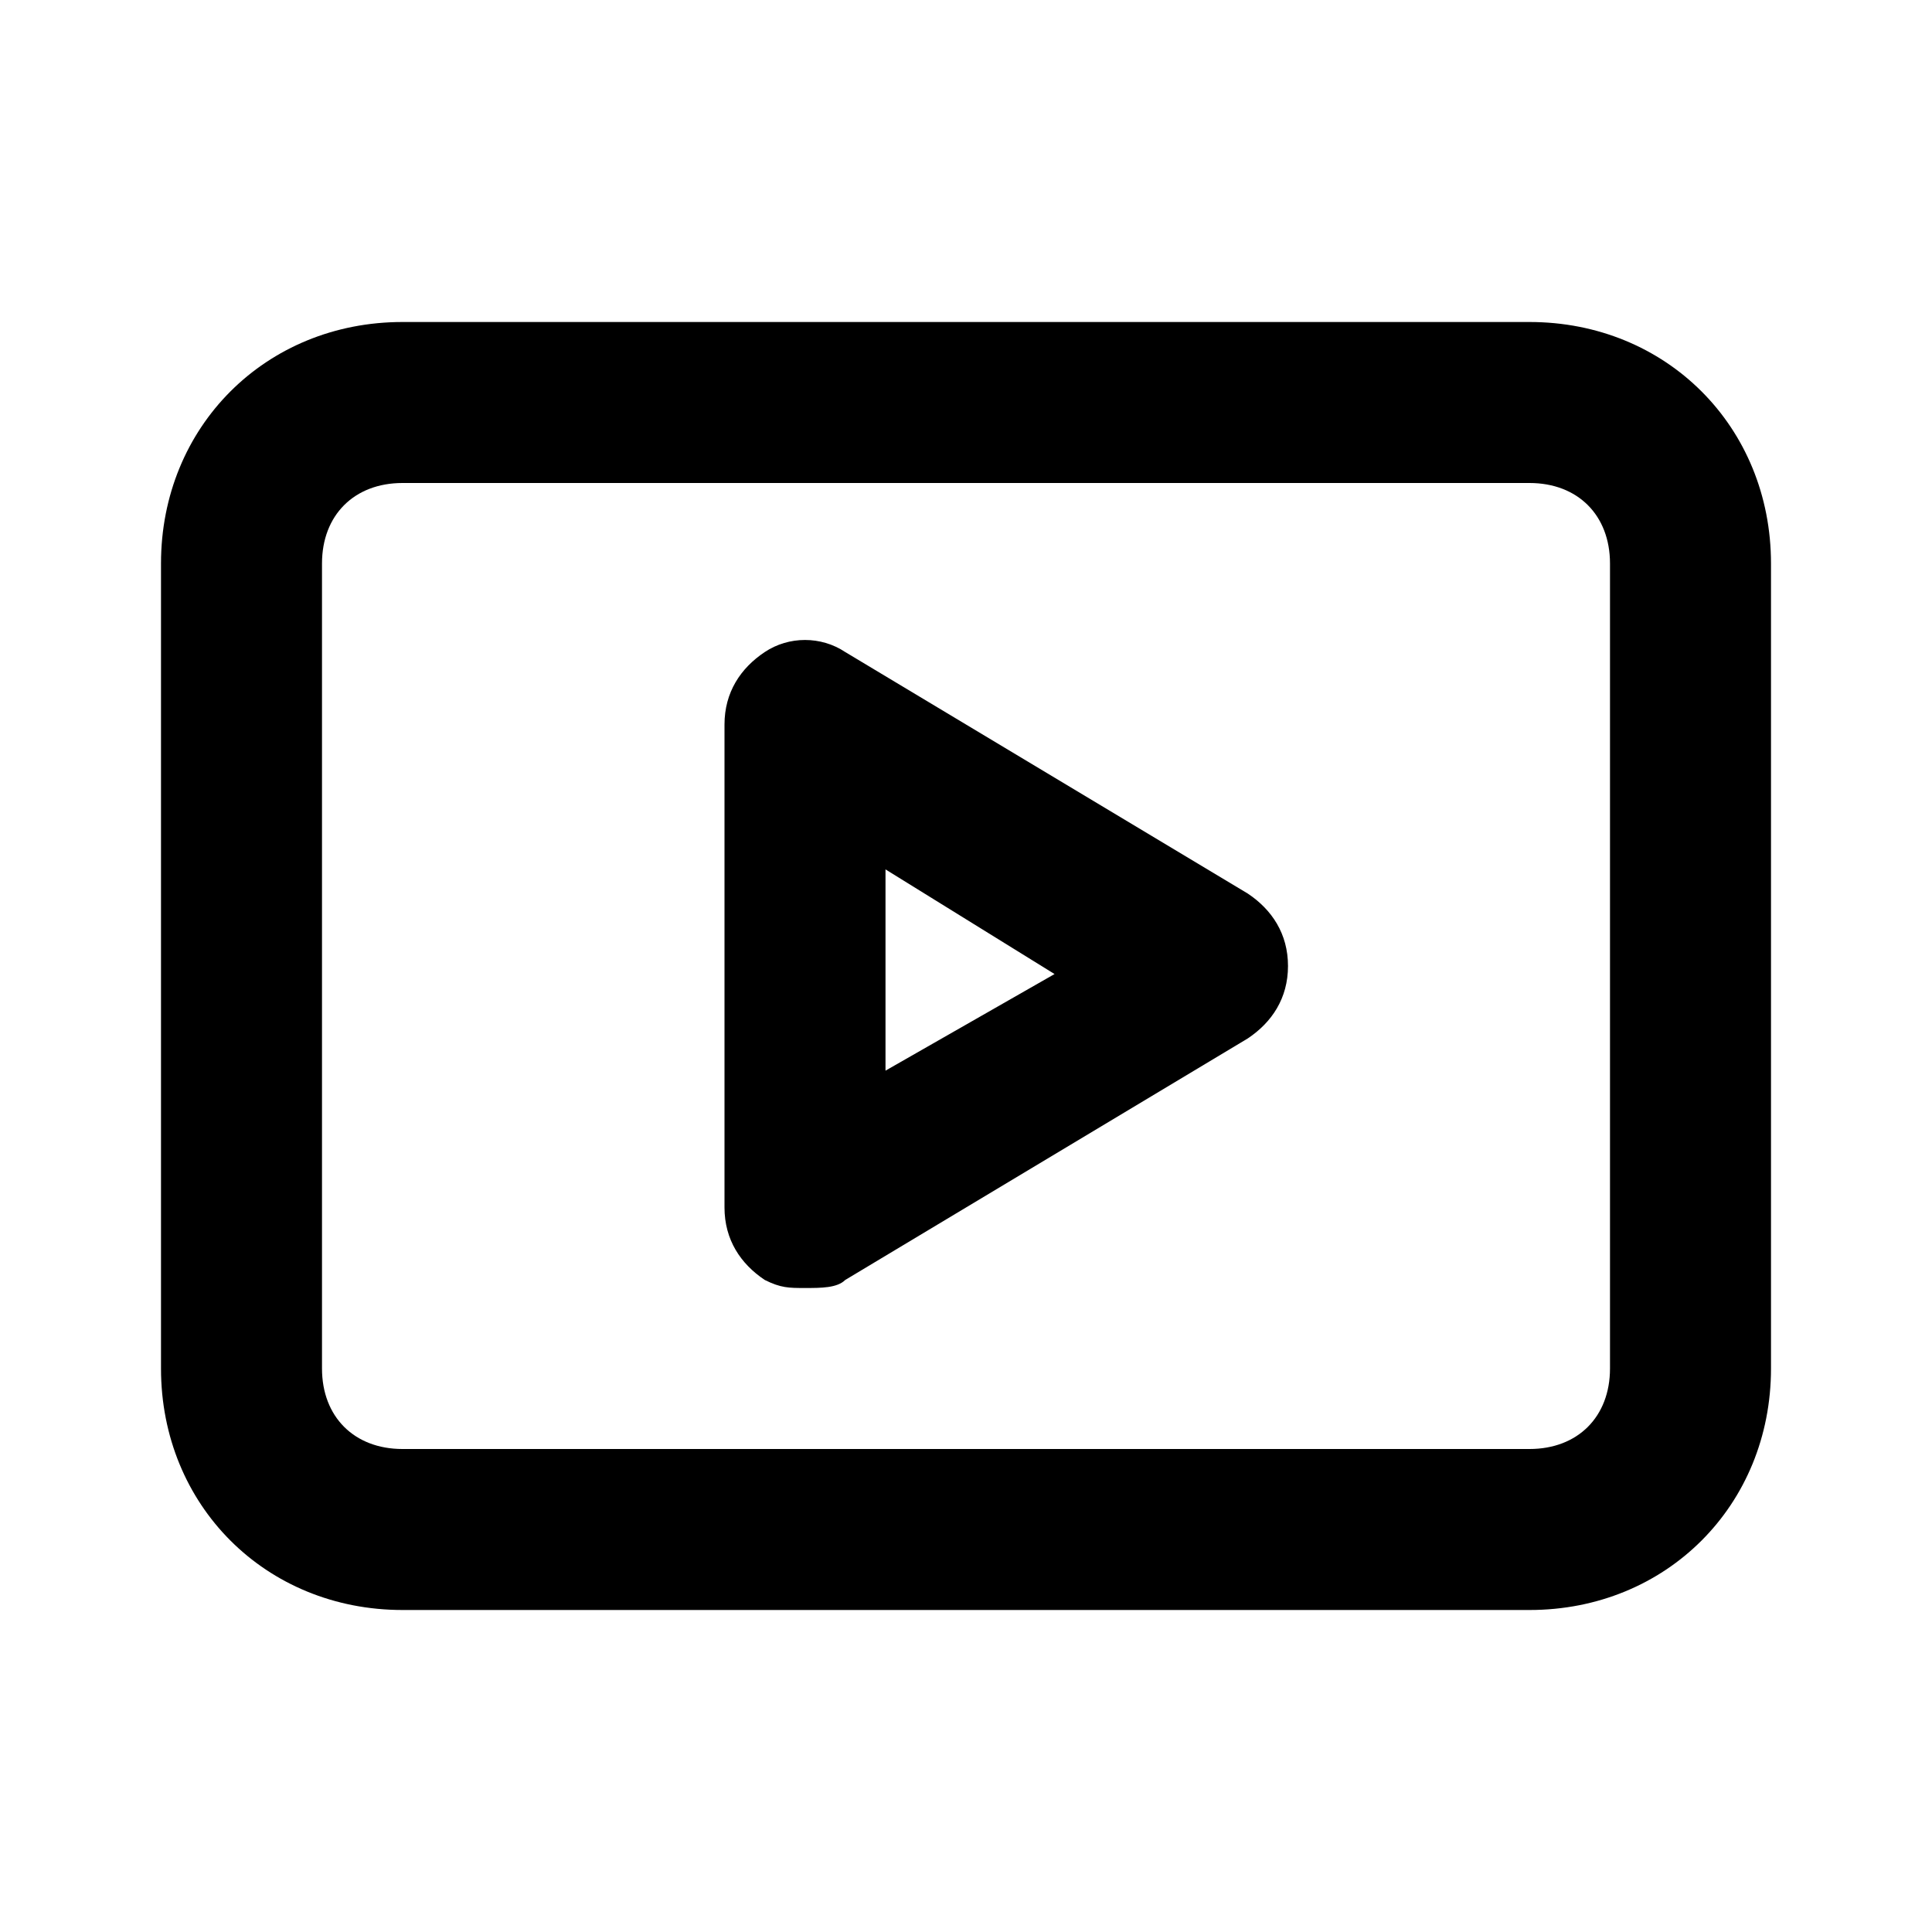
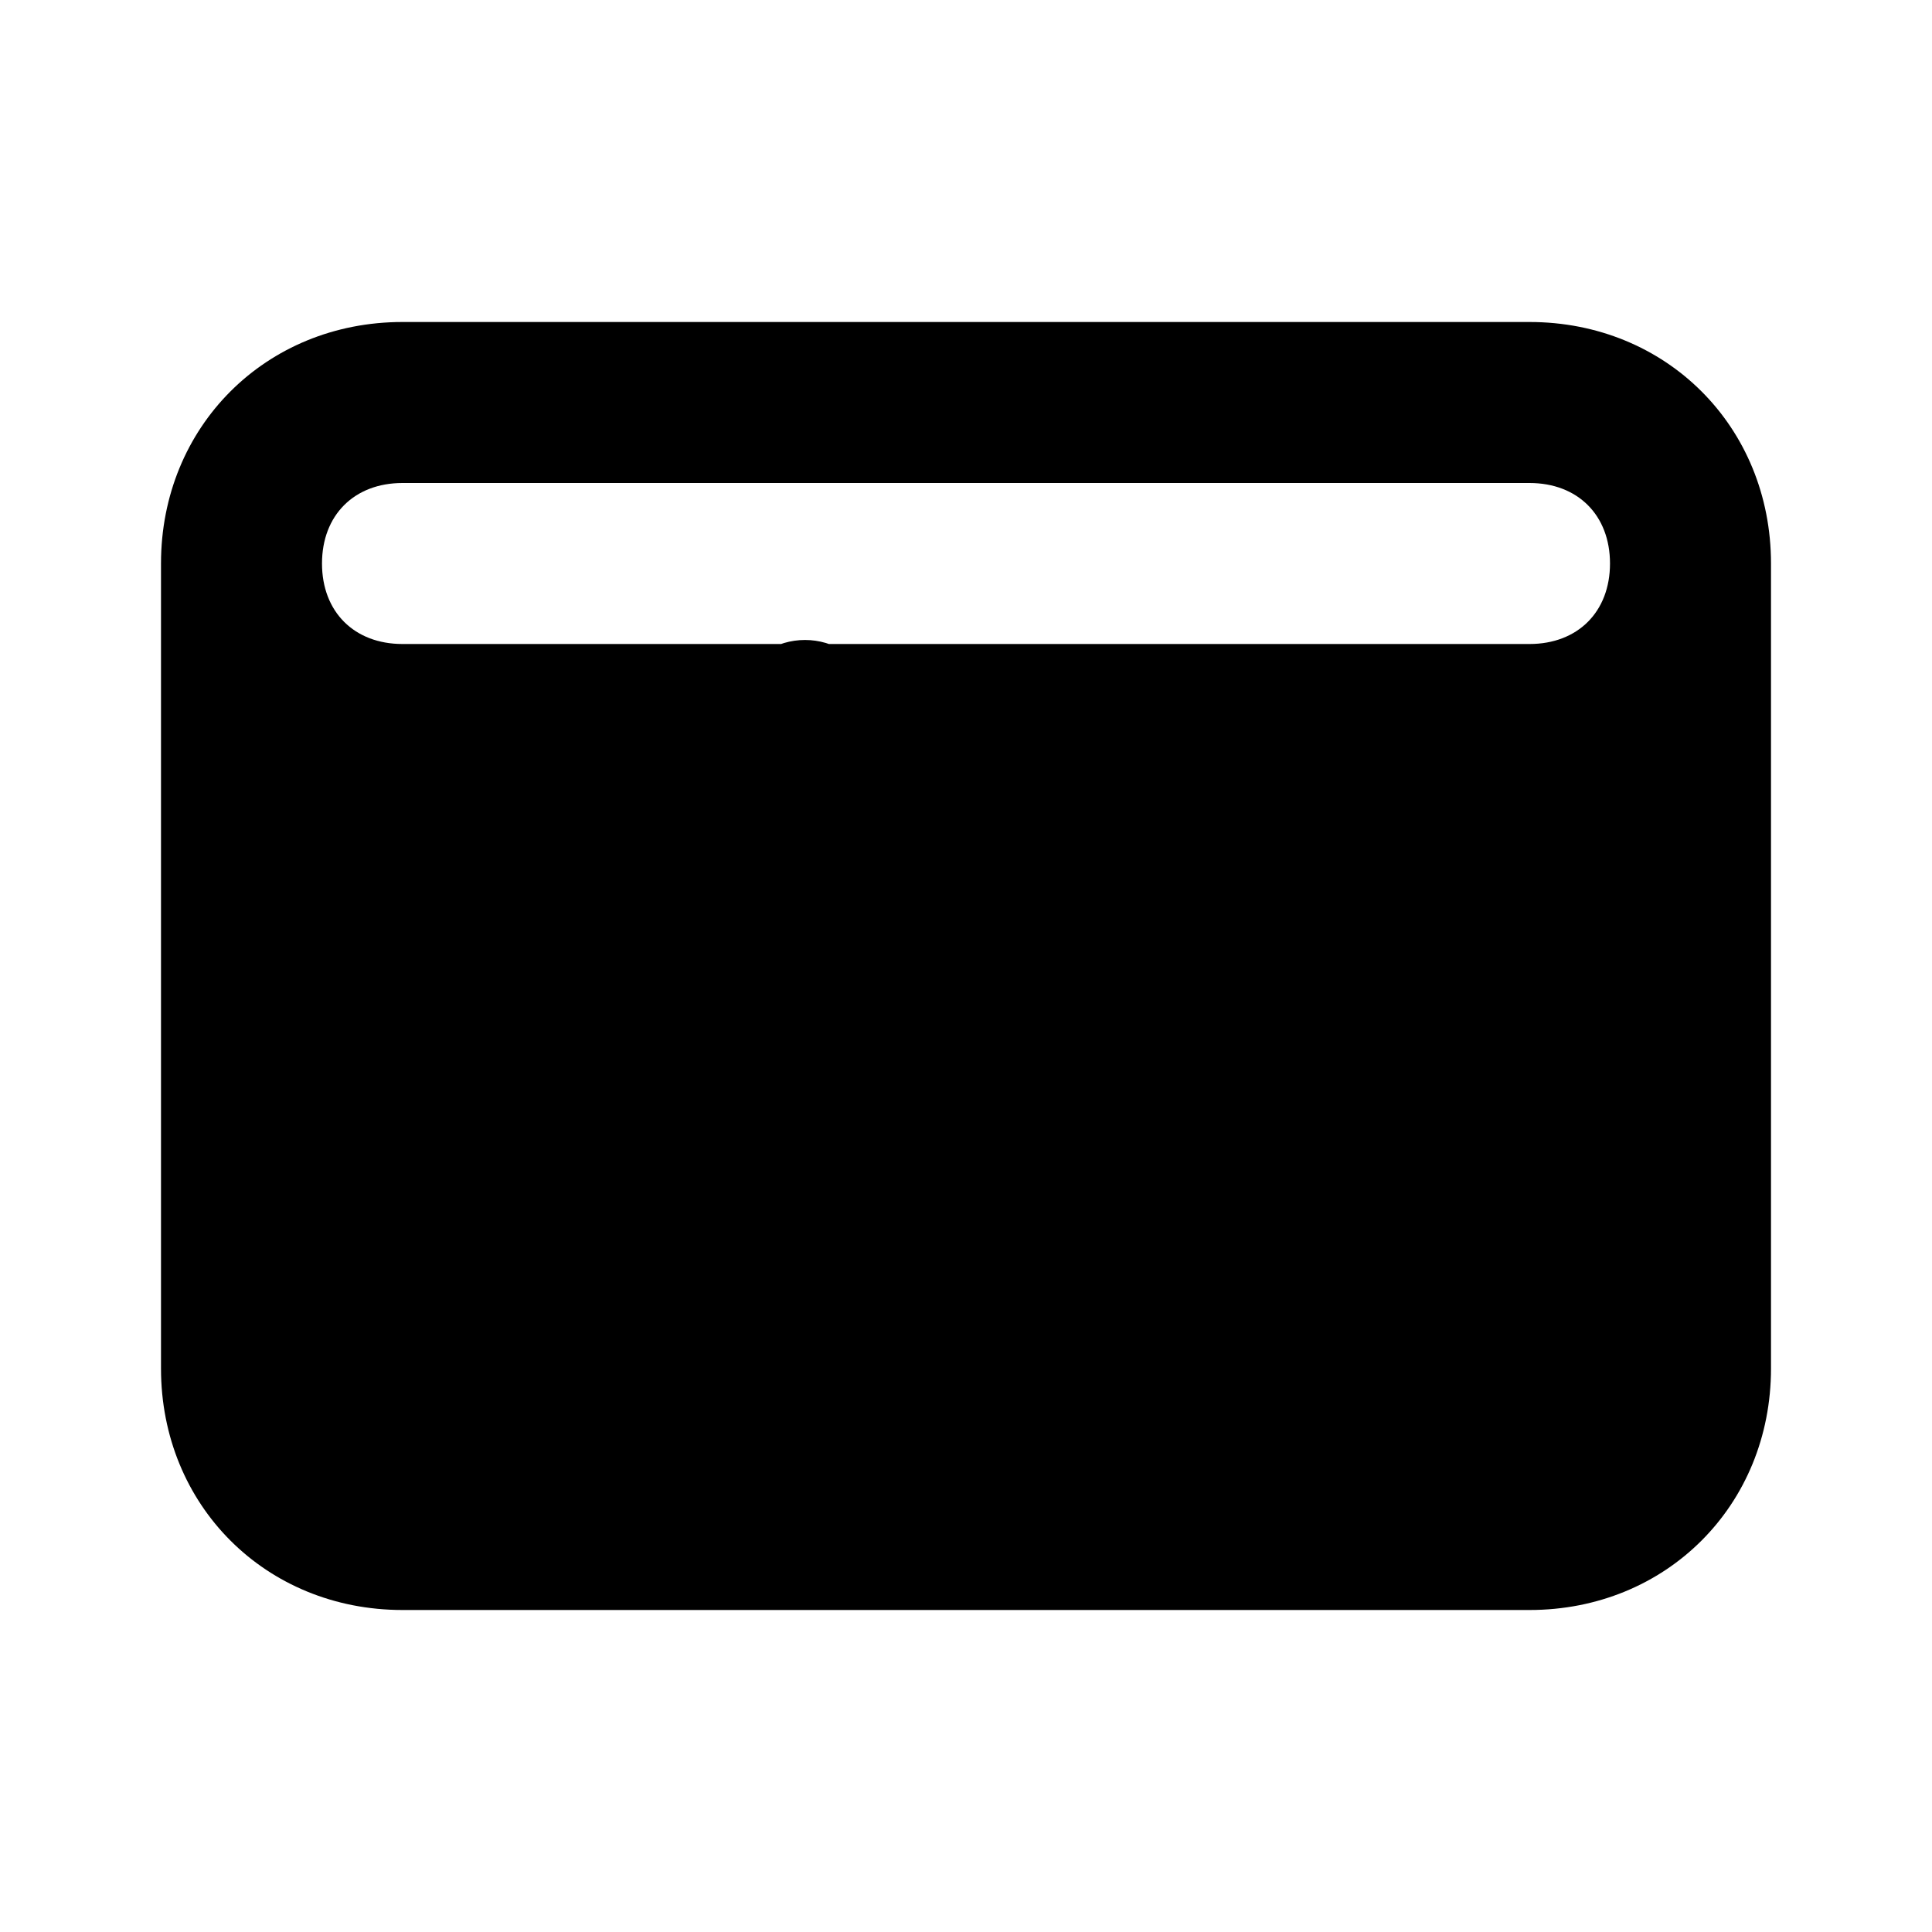
<svg xmlns="http://www.w3.org/2000/svg" width="24" height="24" viewBox="0 0 24 24">
-   <path d="M19 20H5c-1.7 0-3-1.3-3-3V7c0-1.7 1.3-3 3-3h14c1.7 0 3 1.3 3 3v10c0 1.7-1.3 3-3 3M5 6c-.6 0-1 .4-1 1v10c0 .6.4 1 1 1h14c.6 0 1-.4 1-1V7c0-.6-.4-1-1-1zm5 10c-.2 0-.3 0-.5-.1-.3-.2-.5-.5-.5-.9V9c0-.4.2-.7.5-.9s.7-.2 1 0l5 3c.3.2.5.5.5.9s-.2.7-.5.9l-5 3c-.1.1-.3.1-.5.1m1-5.2v2.5l2.1-1.2z" />
+   <path d="M19 20H5c-1.7 0-3-1.3-3-3V7c0-1.7 1.3-3 3-3h14c1.7 0 3 1.3 3 3v10c0 1.7-1.3 3-3 3M5 6c-.6 0-1 .4-1 1c0 .6.4 1 1 1h14c.6 0 1-.4 1-1V7c0-.6-.4-1-1-1zm5 10c-.2 0-.3 0-.5-.1-.3-.2-.5-.5-.5-.9V9c0-.4.2-.7.5-.9s.7-.2 1 0l5 3c.3.2.5.5.5.9s-.2.7-.5.9l-5 3c-.1.1-.3.1-.5.1m1-5.2v2.5l2.1-1.2z" />
</svg>